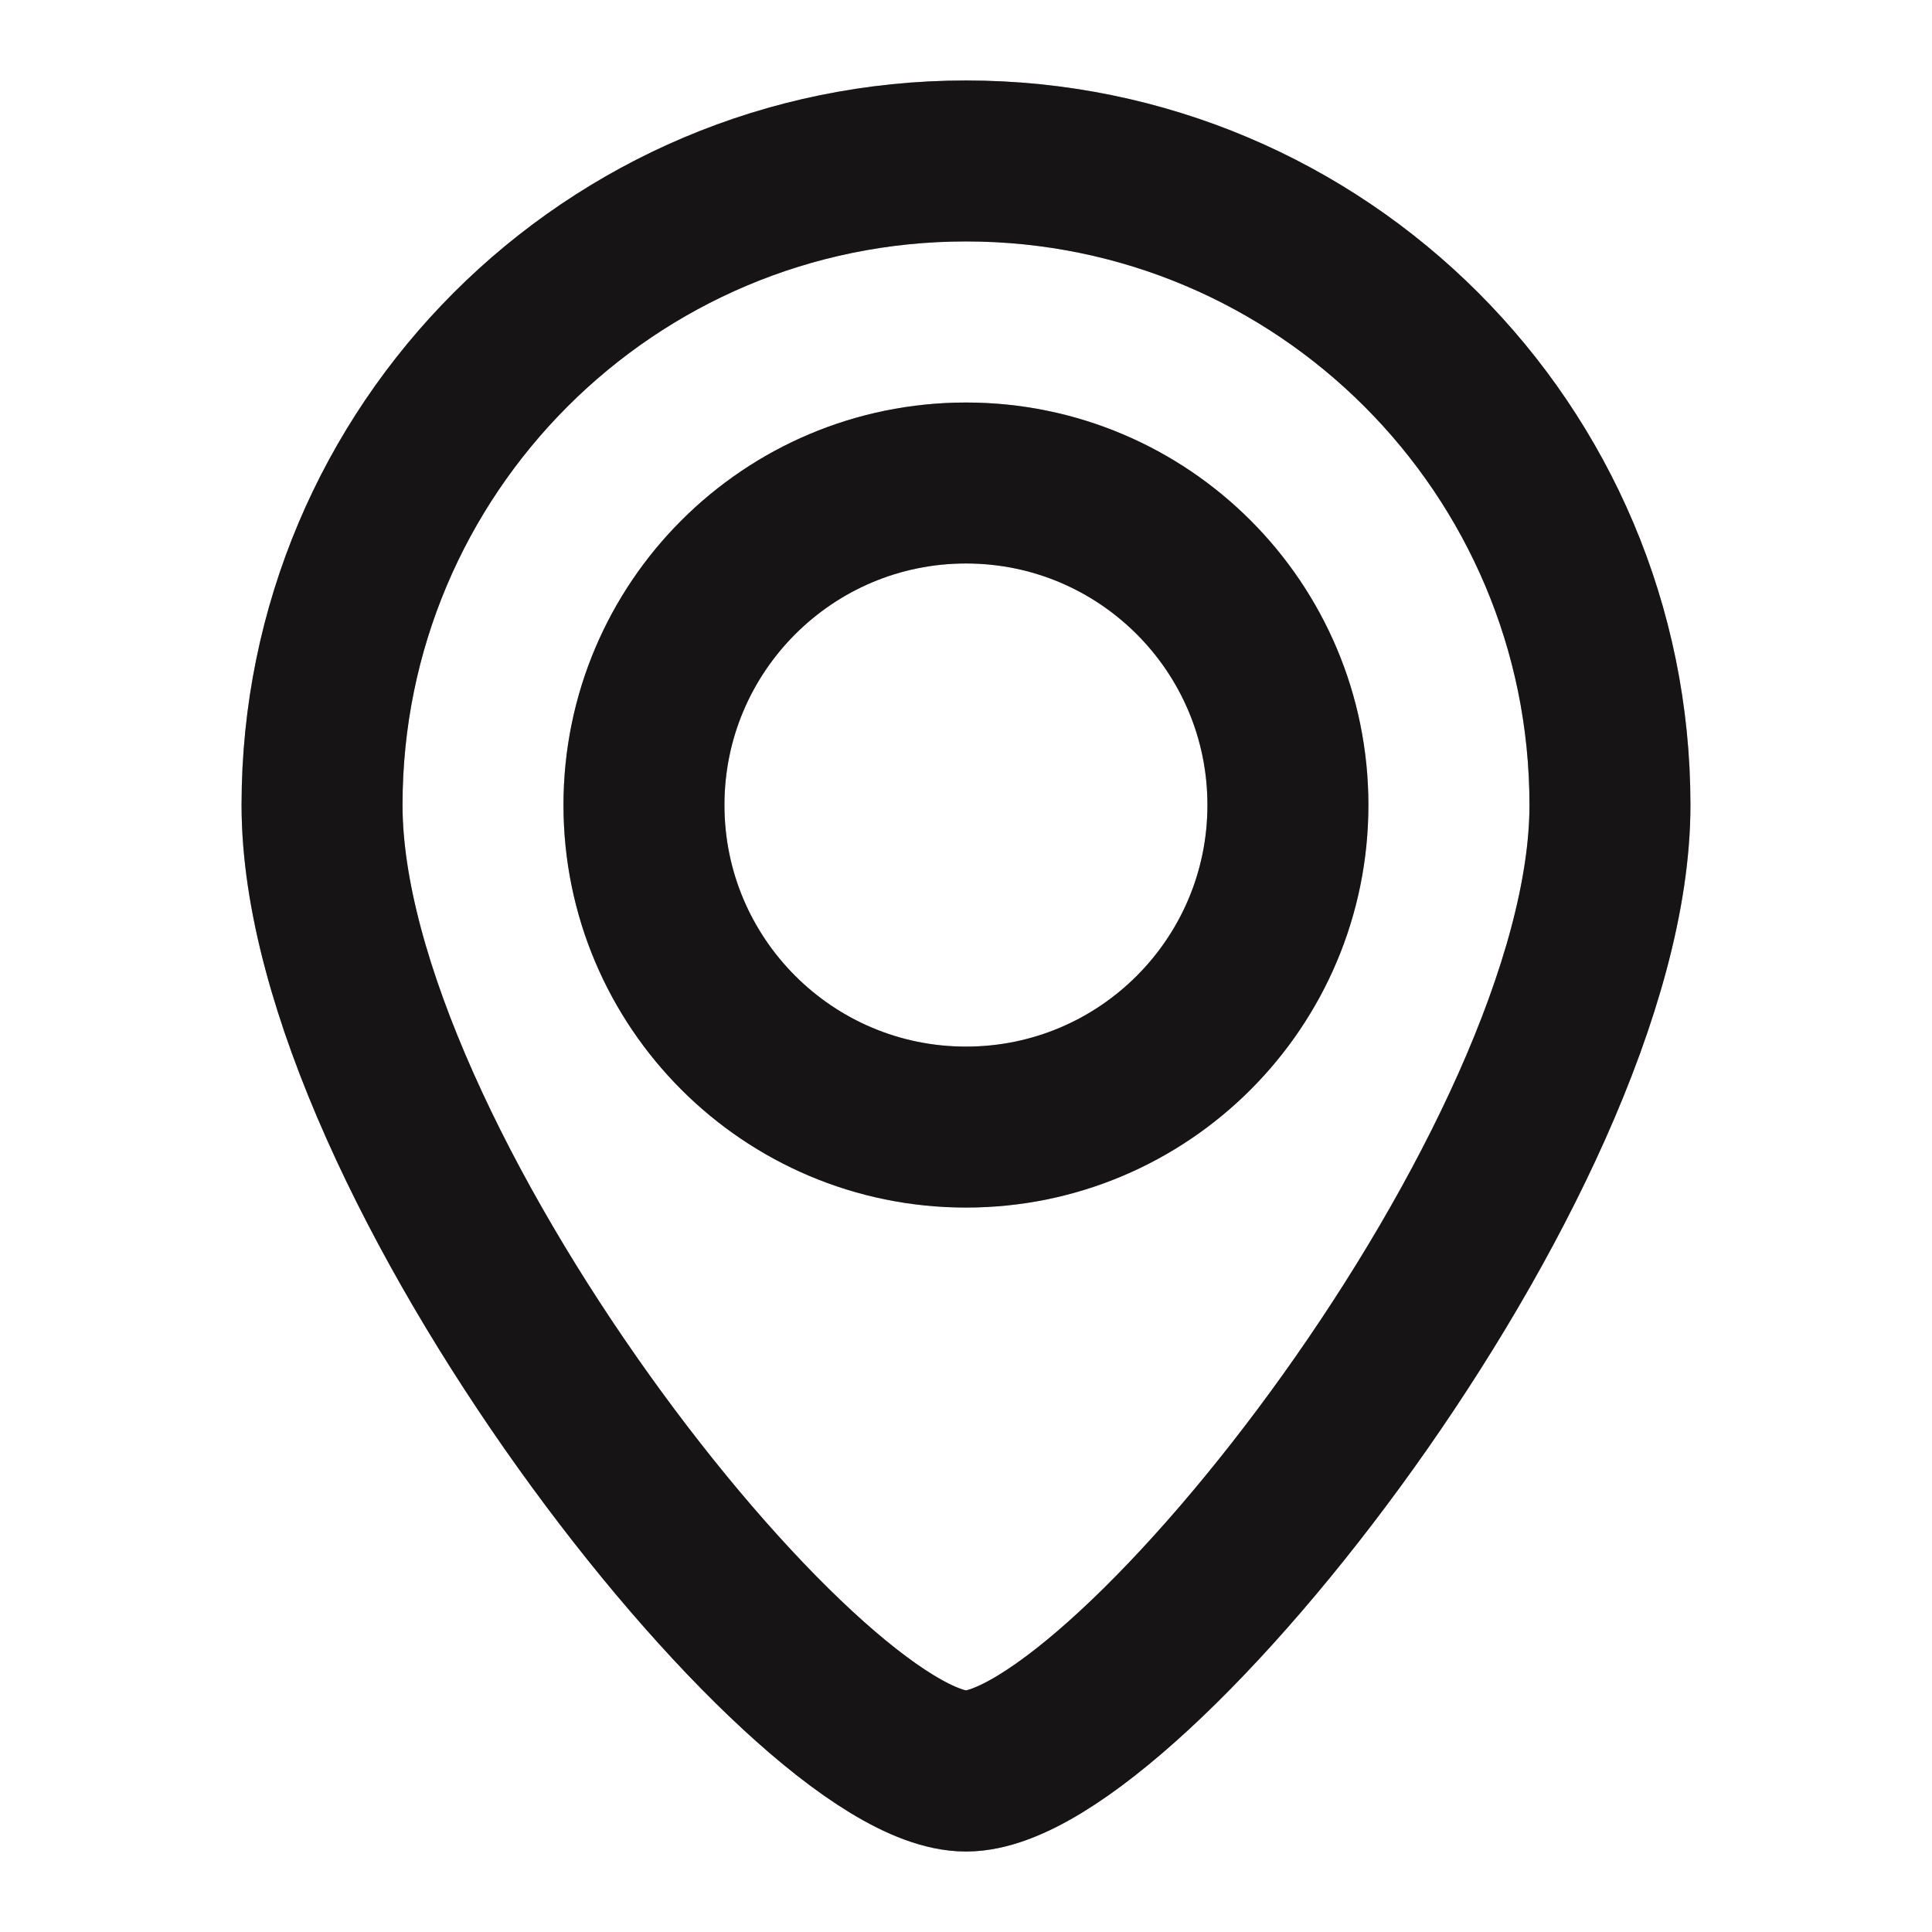
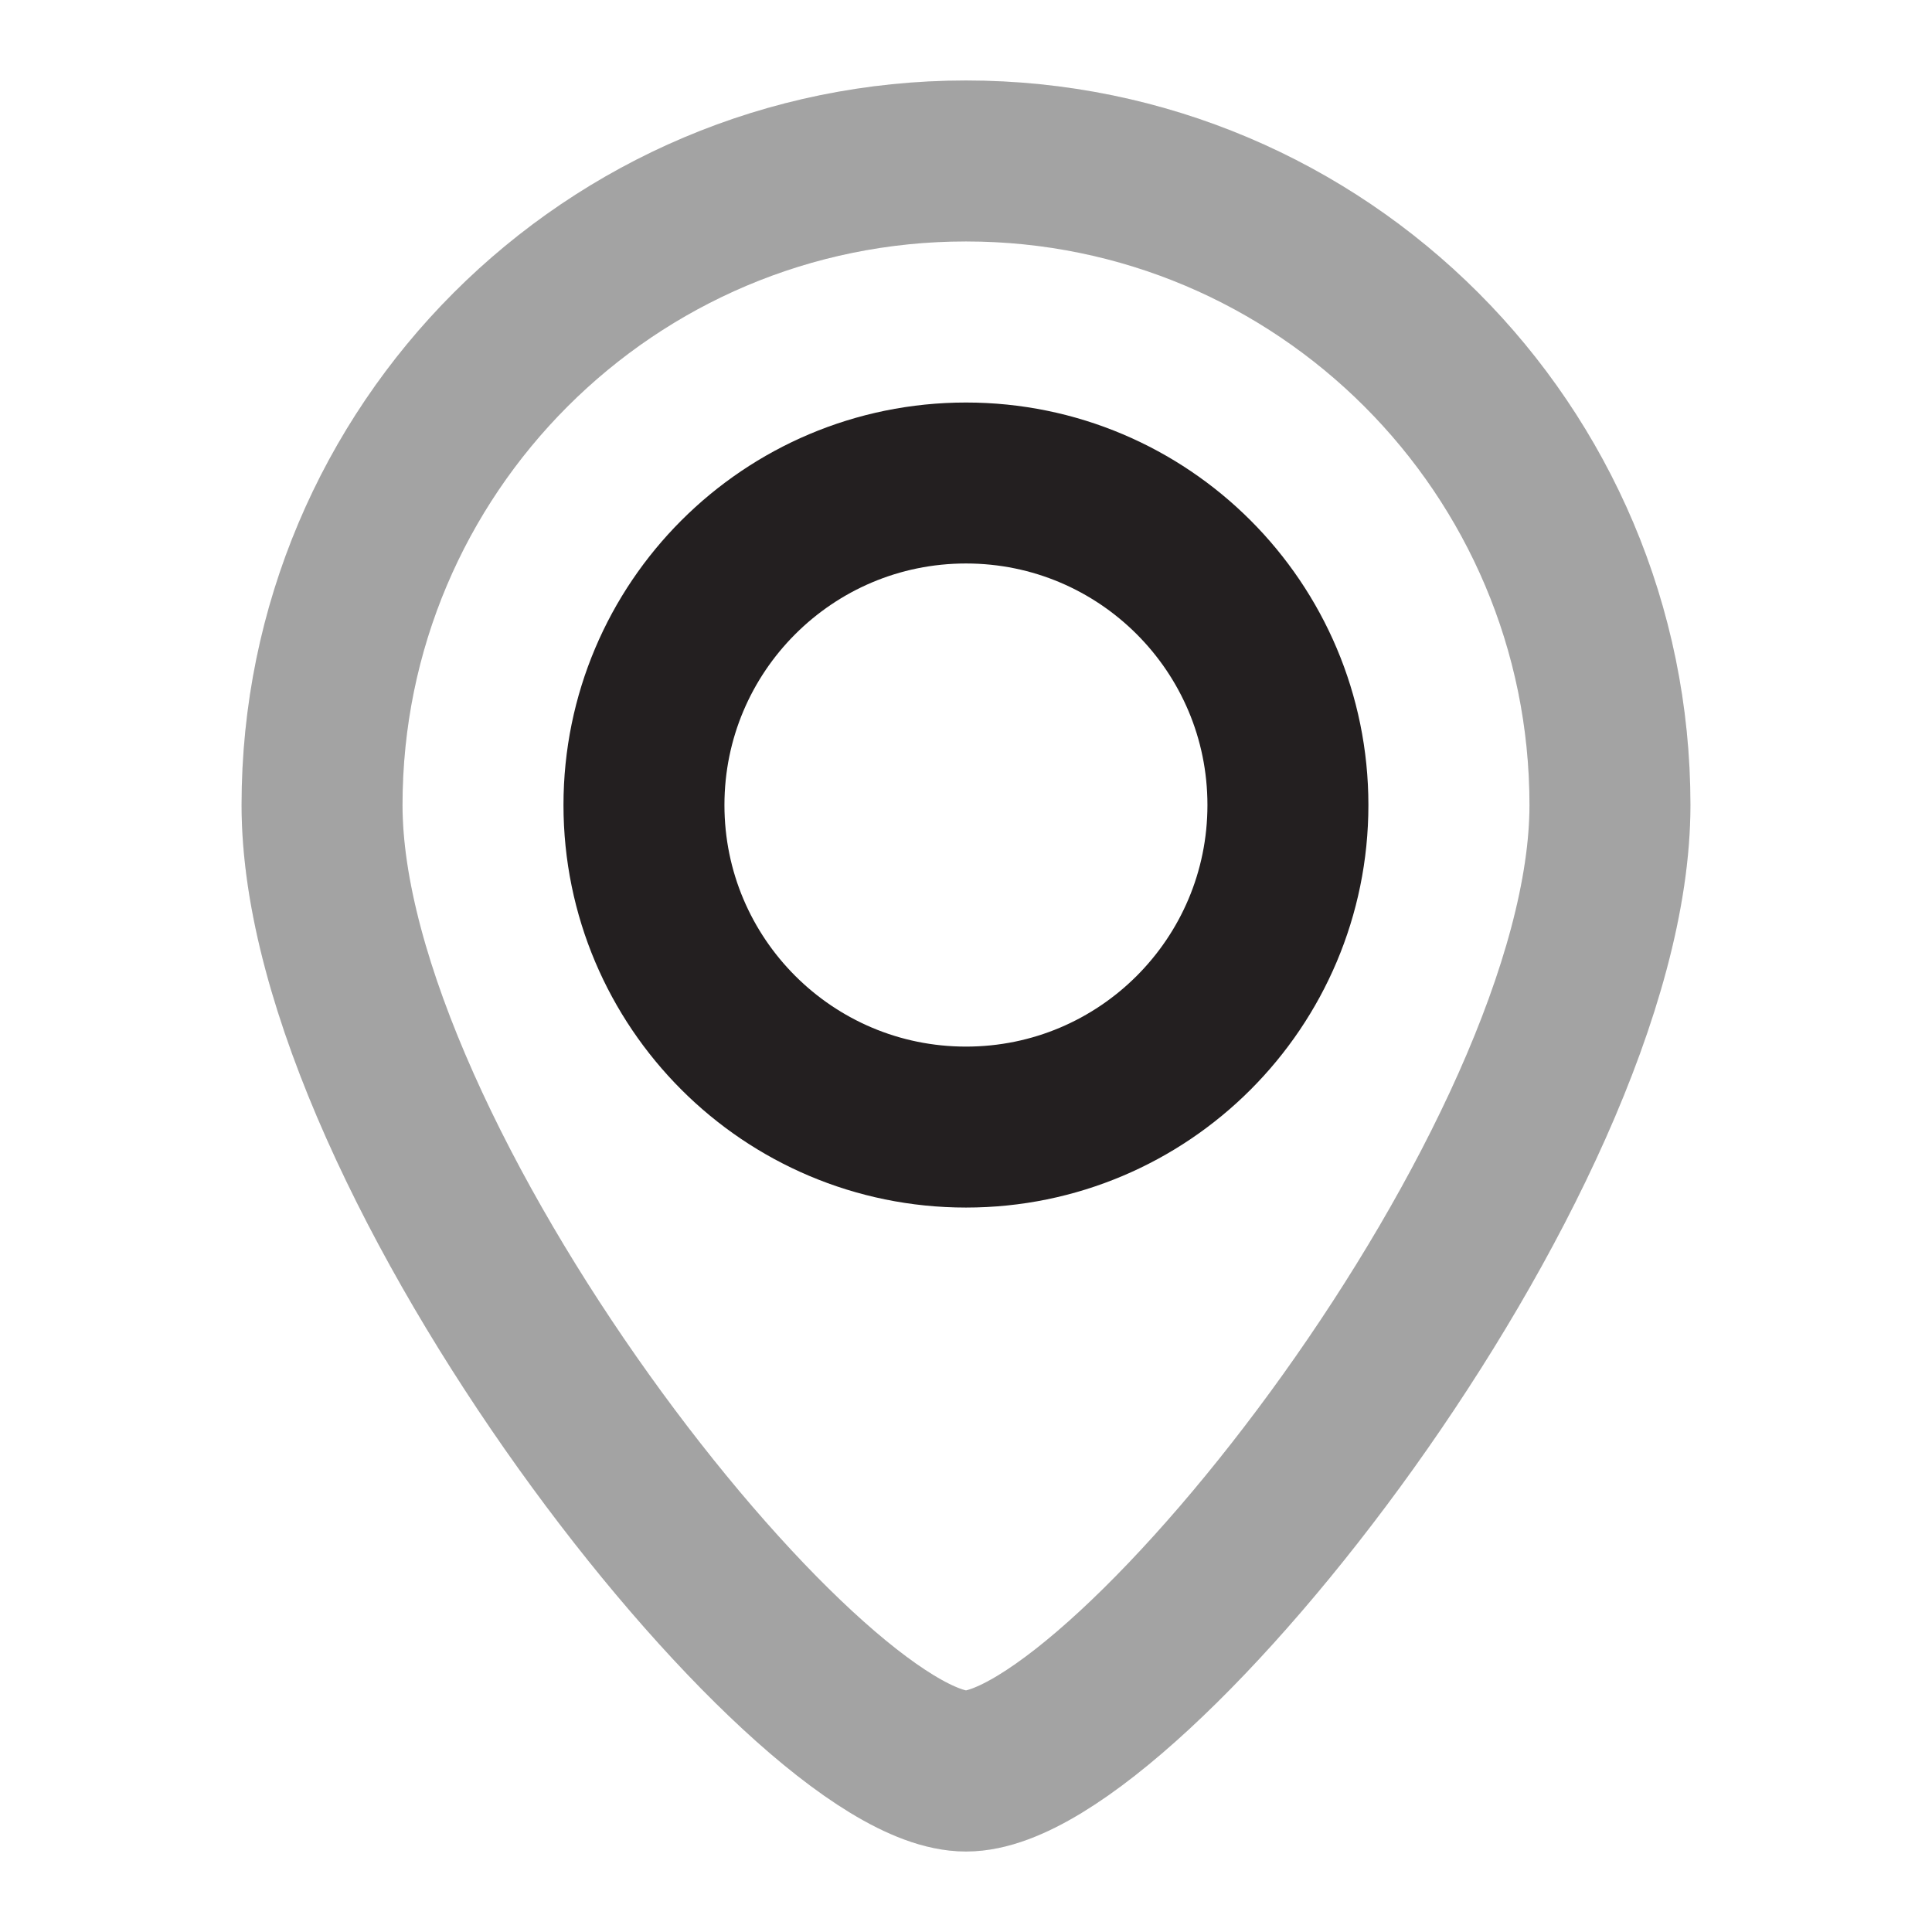
<svg xmlns="http://www.w3.org/2000/svg" width="16" height="16" viewBox="0 0 16 16" fill="none">
  <path d="M10.666 6.667C10.666 8.14 9.473 9.334 8 9.334C6.527 9.334 5.333 8.14 5.333 6.667C5.333 5.194 6.527 4 8 4C9.473 4 10.666 5.194 10.666 6.667Z" stroke="#231F20" stroke-width="1.333" />
-   <path d="M10.666 6.667C10.666 8.14 9.473 9.334 8 9.334C6.527 9.334 5.333 8.14 5.333 6.667C5.333 5.194 6.527 4 8 4C9.473 4 10.666 5.194 10.666 6.667Z" stroke="black" stroke-opacity="0.2" stroke-width="1.333" />
-   <path d="M10.666 6.667C10.666 8.14 9.473 9.334 8 9.334C6.527 9.334 5.333 8.14 5.333 6.667C5.333 5.194 6.527 4 8 4C9.473 4 10.666 5.194 10.666 6.667Z" stroke="black" stroke-opacity="0.2" stroke-width="1.333" />
-   <path d="M13.333 6.667C13.333 9.612 9.333 14.667 8 14.667C6.667 14.667 2.667 9.612 2.667 6.667C2.667 3.721 5.054 1.333 8 1.333C10.945 1.333 13.333 3.721 13.333 6.667Z" stroke="#231F20" stroke-width="1.333" />
  <path d="M13.333 6.667C13.333 9.612 9.333 14.667 8 14.667C6.667 14.667 2.667 9.612 2.667 6.667C2.667 3.721 5.054 1.333 8 1.333C10.945 1.333 13.333 3.721 13.333 6.667Z" stroke="black" stroke-opacity="0.2" stroke-width="1.333" />
  <path d="M13.333 6.667C13.333 9.612 9.333 14.667 8 14.667C6.667 14.667 2.667 9.612 2.667 6.667C2.667 3.721 5.054 1.333 8 1.333C10.945 1.333 13.333 3.721 13.333 6.667Z" stroke="black" stroke-opacity="0.2" stroke-width="1.333" />
</svg>